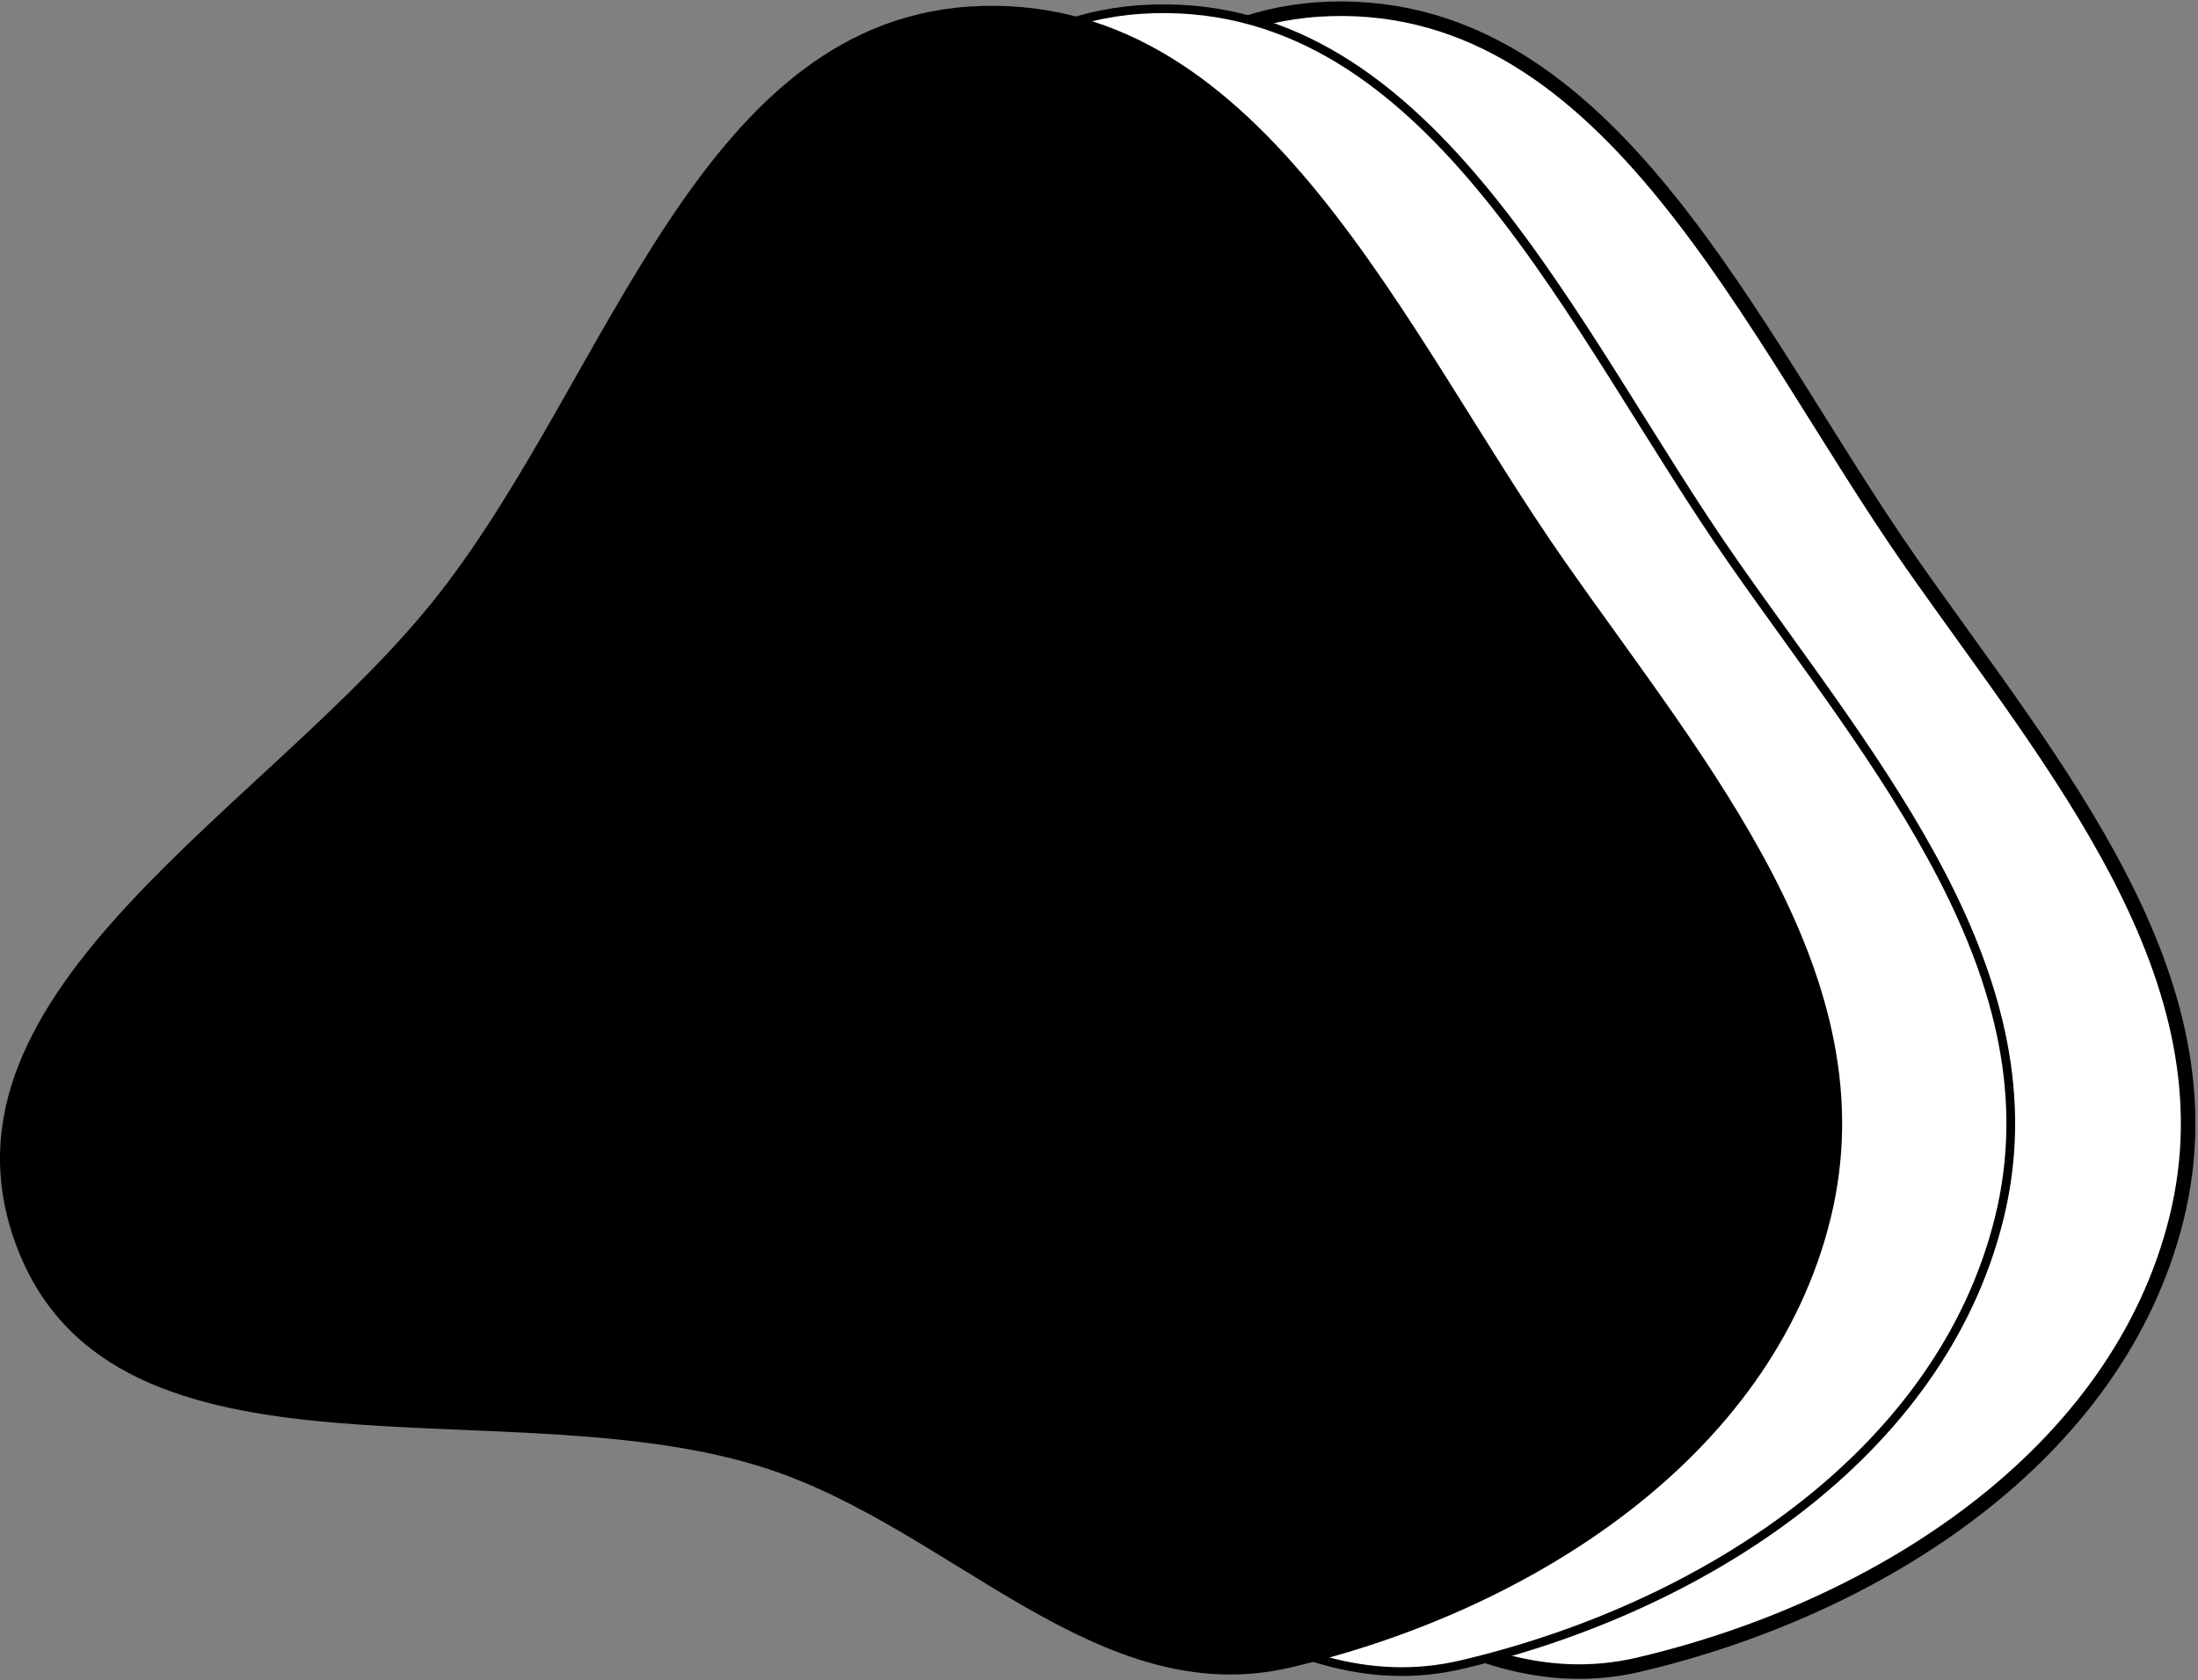
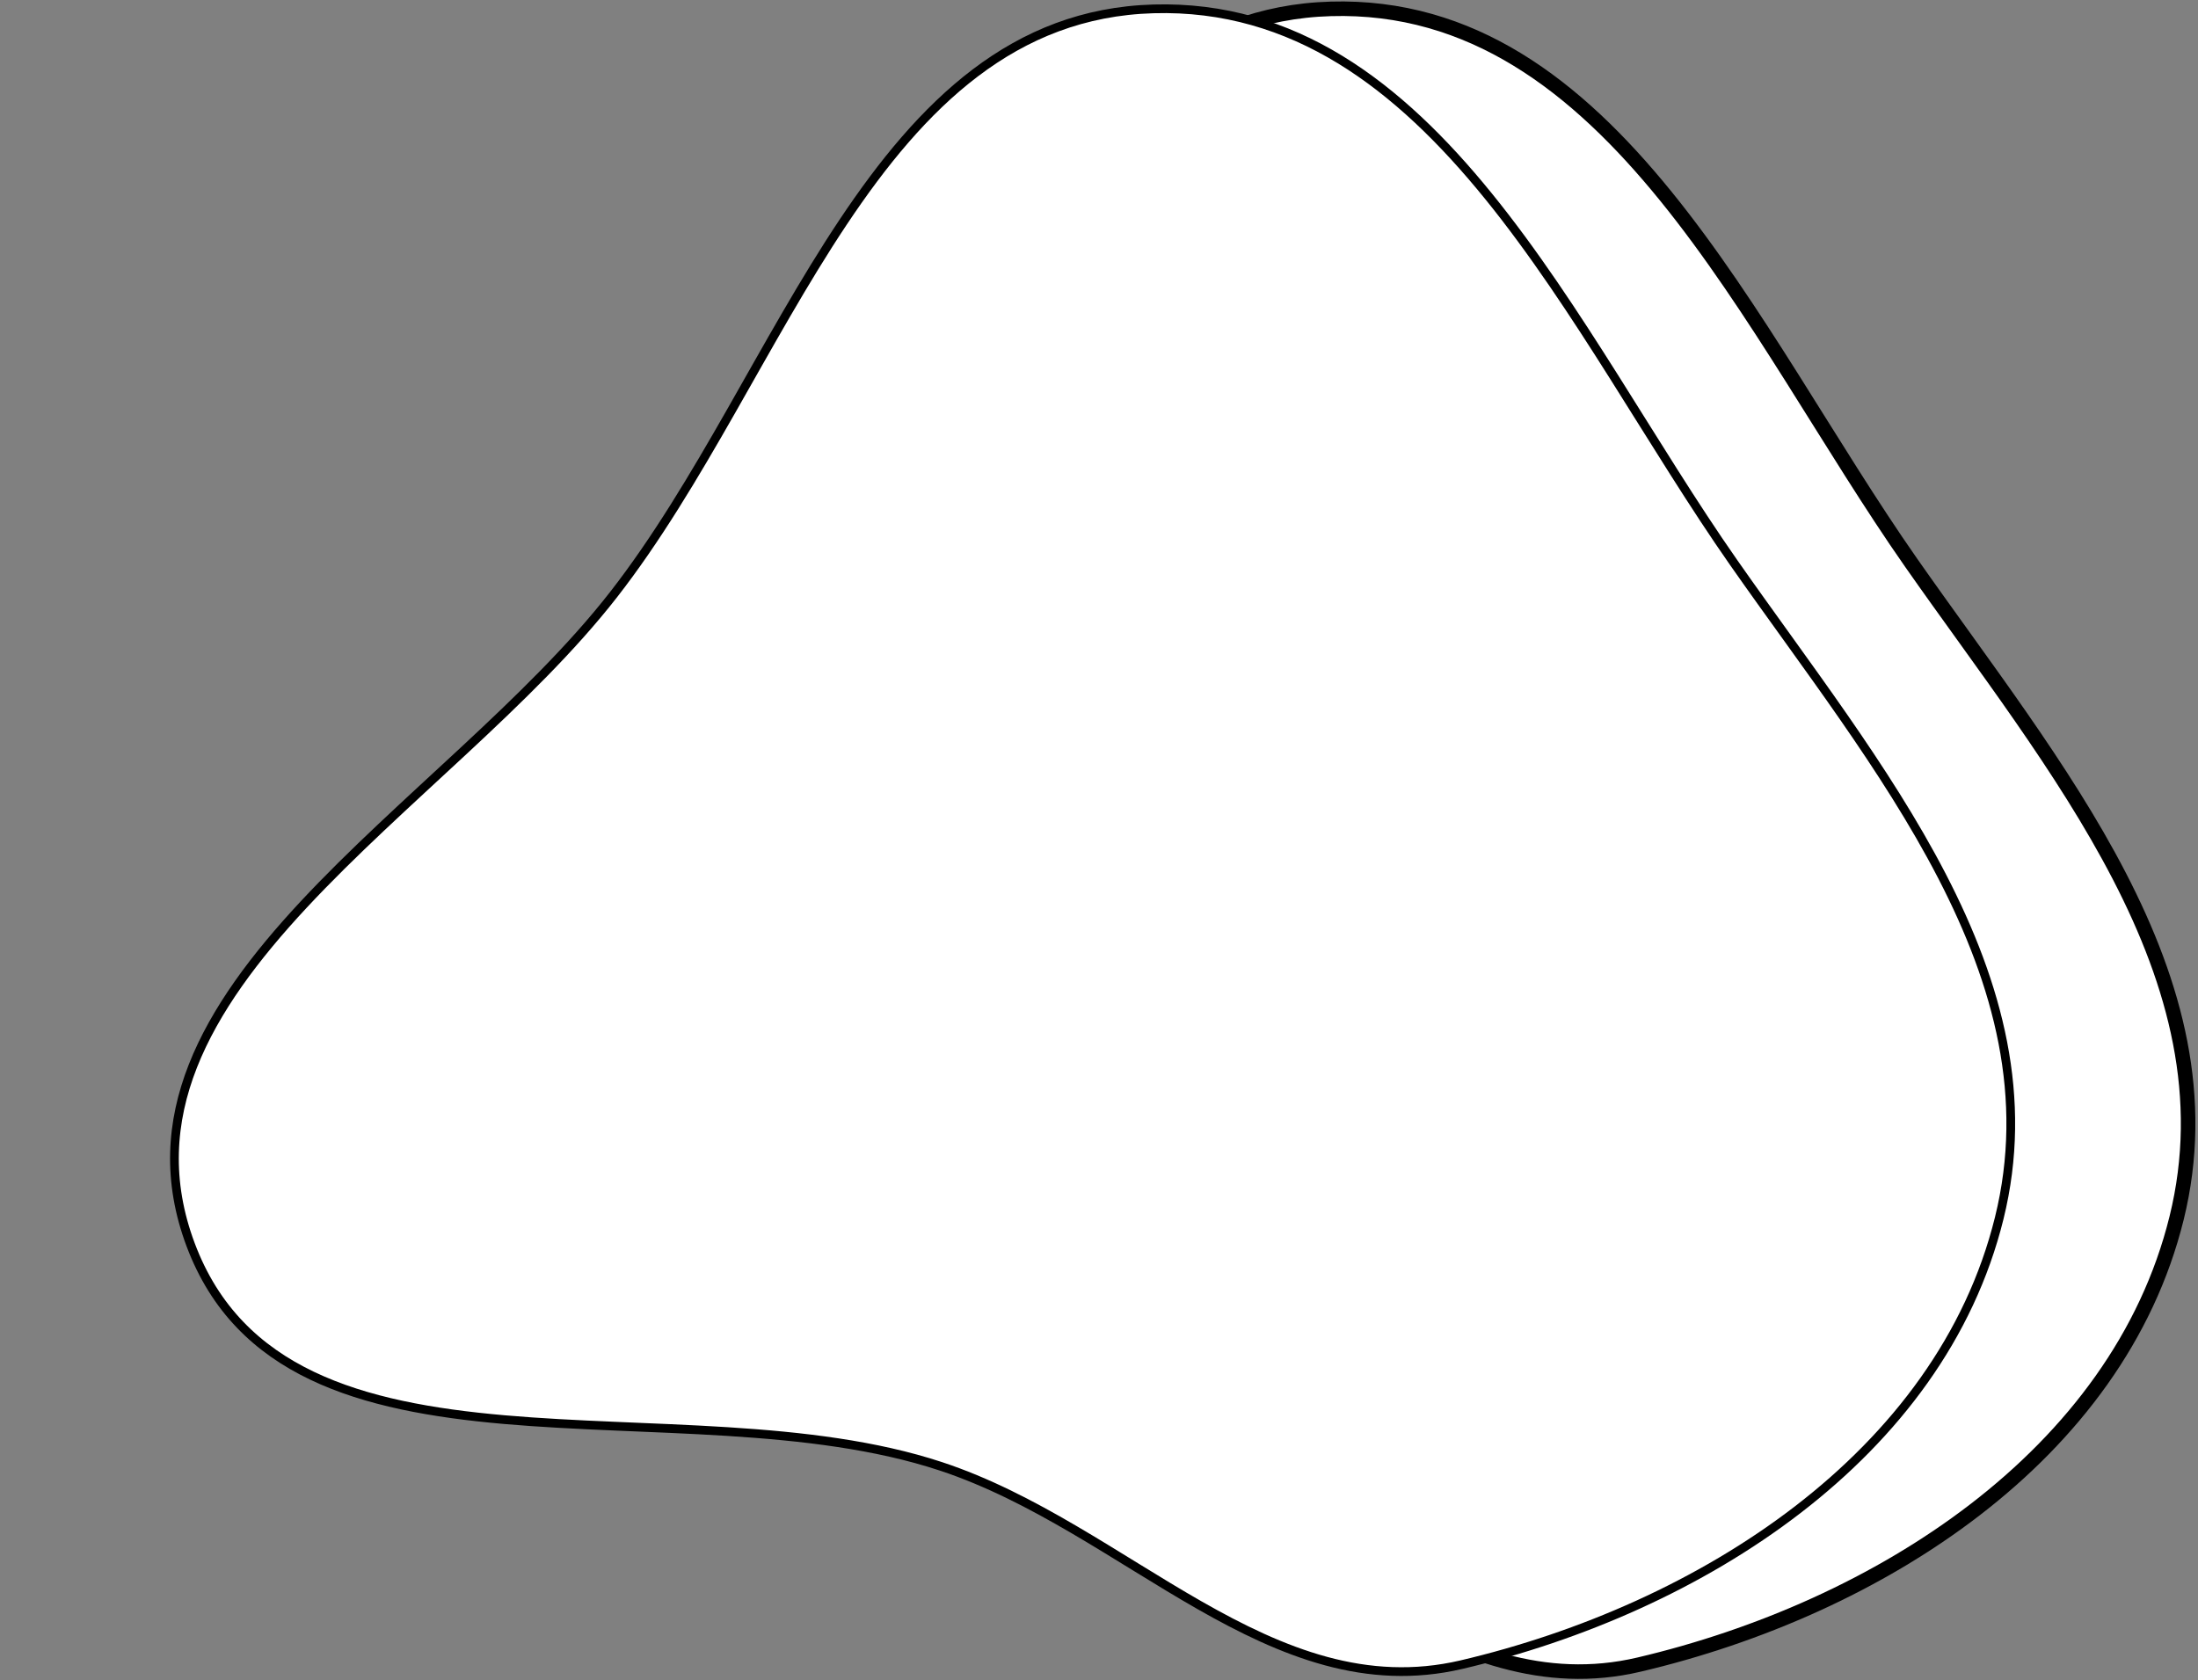
<svg xmlns="http://www.w3.org/2000/svg" width="756" height="578" viewBox="0 0 756 578" fill="none">
  <rect x="0" y="0" width="756" height="578" fill="#808080" stroke="none" />
  <path fill-rule="evenodd" clip-rule="evenodd" d="M457.739 3.05C554.431 0.279 601.838 114.213 657.275 193.482C706.18 263.411 769.091 336.156 748.638 419.003C728.431 500.859 645.769 553.344 563.683 572.601C498.268 587.947 448.441 525.474 384.641 504.396C295.039 474.794 159.749 516.535 126.579 428.192C93.687 340.592 214.545 278.339 272.045 204.52C331.093 128.715 361.689 5.802 457.739 3.05Z" fill="white" stroke="black" stroke-width="5" />
  <path fill-rule="evenodd" clip-rule="evenodd" d="M396.739 3.05C493.431 0.279 540.838 114.213 596.275 193.482C645.18 263.411 708.091 336.156 687.638 419.003C667.431 500.859 584.769 553.344 502.683 572.601C437.268 587.947 387.441 525.474 323.641 504.396C234.039 474.794 98.749 516.535 65.579 428.192C32.687 340.592 153.545 278.339 211.045 204.52C270.093 128.715 300.689 5.802 396.739 3.05Z" fill="white" stroke="black" stroke-width="3" />
-   <path fill-rule="evenodd" clip-rule="evenodd" d="M337.739 3.05C434.431 0.279 481.838 114.213 537.275 193.482C586.18 263.411 649.091 336.156 628.638 419.003C608.431 500.859 525.769 553.344 443.683 572.601C378.268 587.947 328.441 525.474 264.641 504.396C175.039 474.794 39.749 516.535 6.579 428.192C-26.313 340.592 94.544 278.339 152.045 204.52C211.093 128.715 241.689 5.802 337.739 3.05Z" fill="black" stroke="black" stroke-width="2" />
</svg>